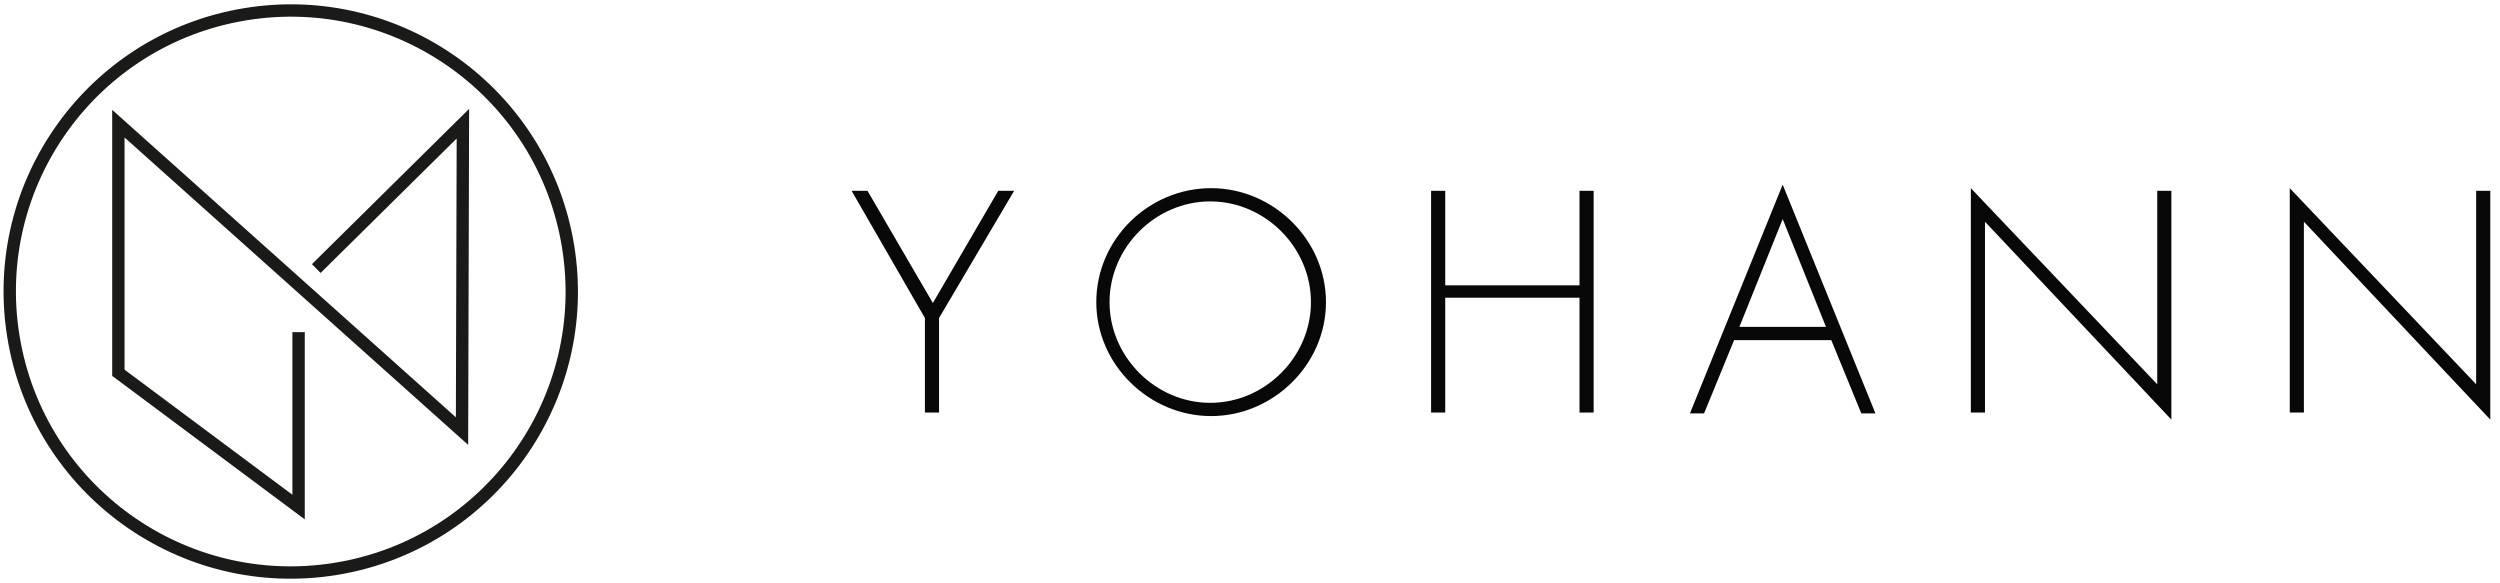
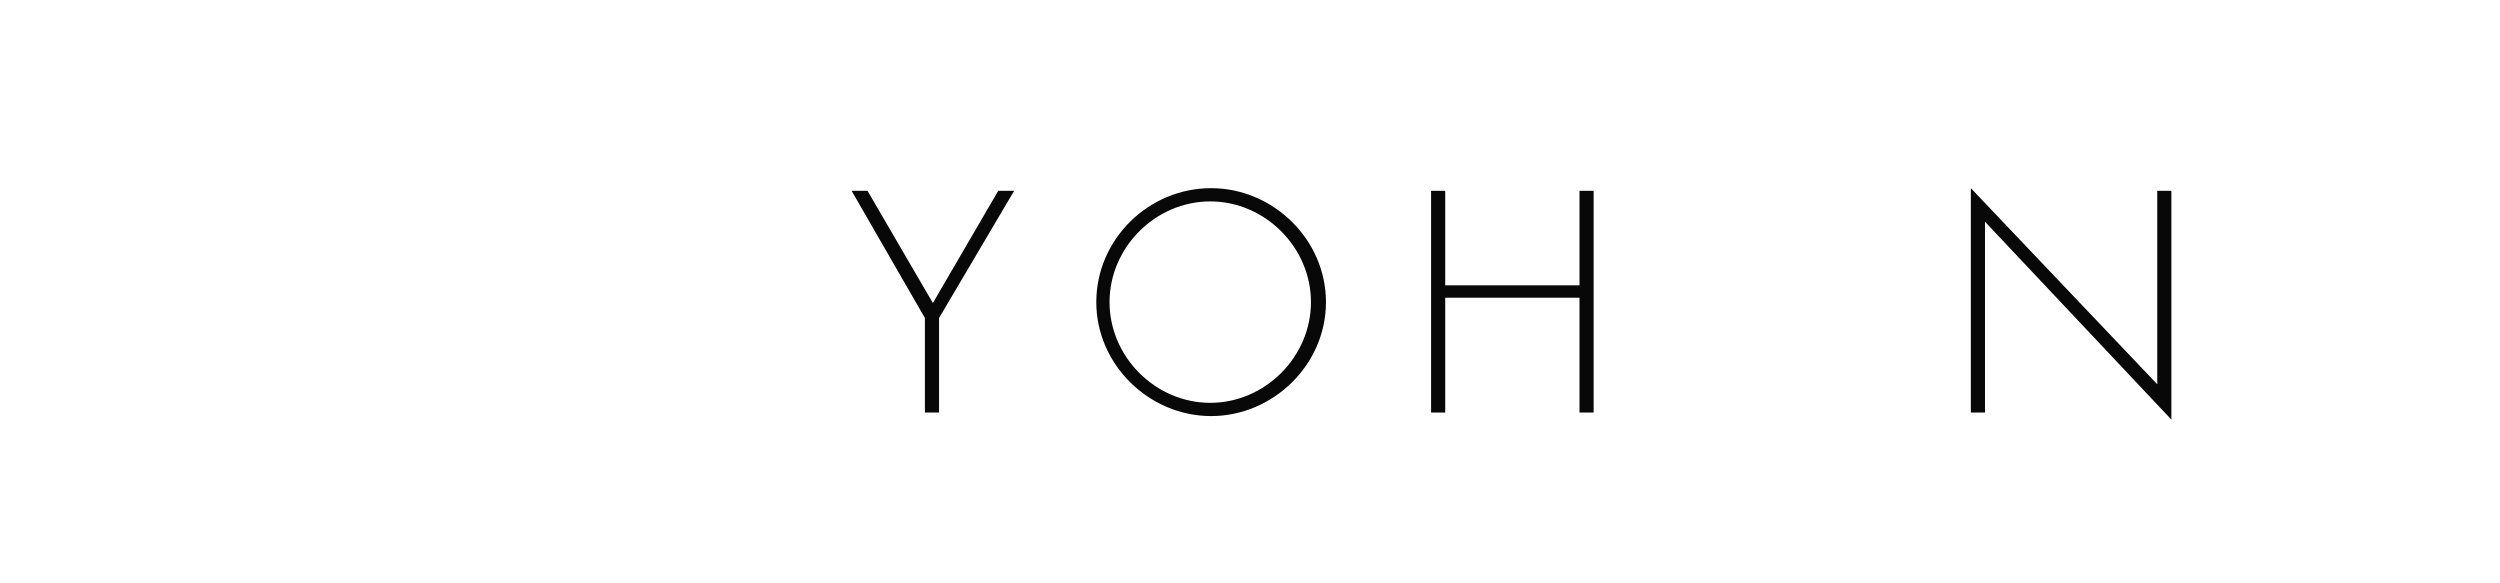
<svg xmlns="http://www.w3.org/2000/svg" version="1.1" id="Ebene_1" x="0px" y="0px" viewBox="0 0 283 66" style="enable-background:new 0 0 283 66;" xml:space="preserve">
  <style type="text/css">
	.st0{fill:#090809;}
	.st1{fill:none;stroke:#1A1B19;stroke-width:1.4;stroke-miterlimit:10;}
	.st2{fill:none;stroke:#1A1B19;stroke-width:1.4;}
</style>
  <g>
    <g>
      <path class="st0" d="M96.4,21.6h1.8l7.4,12.7l7.4-12.7h1.8L106.3,36v10.7h-1.6V36L96.4,21.6z" />
      <path class="st0" d="M150.1,34.2c0,7.1-6,12.9-13,12.9s-13-5.8-13-12.9s5.9-12.9,13-12.9C144.1,21.3,150.1,27.1,150.1,34.2z     M125.6,34.2c0,6.2,5.2,11.4,11.4,11.4c6.2,0,11.4-5.2,11.4-11.4c0-6.2-5.2-11.4-11.4-11.4C130.8,22.8,125.6,28,125.6,34.2z" />
      <path class="st0" d="M178.8,32.3V21.6h1.6v25.1h-1.6v-13h-15.2v13H162V21.6h1.6v10.7H178.8z" />
-       <path class="st0" d="M196.3,38.5l-3.4,8.3h-1.6l10.5-25.9l10.5,25.9h-1.6l-3.4-8.3H196.3z M201.8,24.8L196.9,37h9.8L201.8,24.8z" />
      <path class="st0" d="M245.8,47.5l-21.1-22.4v21.6h-1.6V21.3l21.1,22.2V21.6h1.6V47.5z" />
-       <path class="st0" d="M281.9,47.5l-21.1-22.4v21.6h-1.6V21.3l21.1,22.2V21.6h1.6V47.5z" />
    </g>
    <g>
-       <ellipse transform="matrix(0.987 -0.162 0.162 0.987 -4.905 5.759)" class="st1" cx="32.9" cy="33" rx="31.8" ry="31.8" />
-       <polyline class="st2" points="33.8,37.6 33.8,57.4 13.4,42.2 13.4,14 52.3,48.8 52.4,14 35.8,30.4   " />
-     </g>
+       </g>
  </g>
</svg>